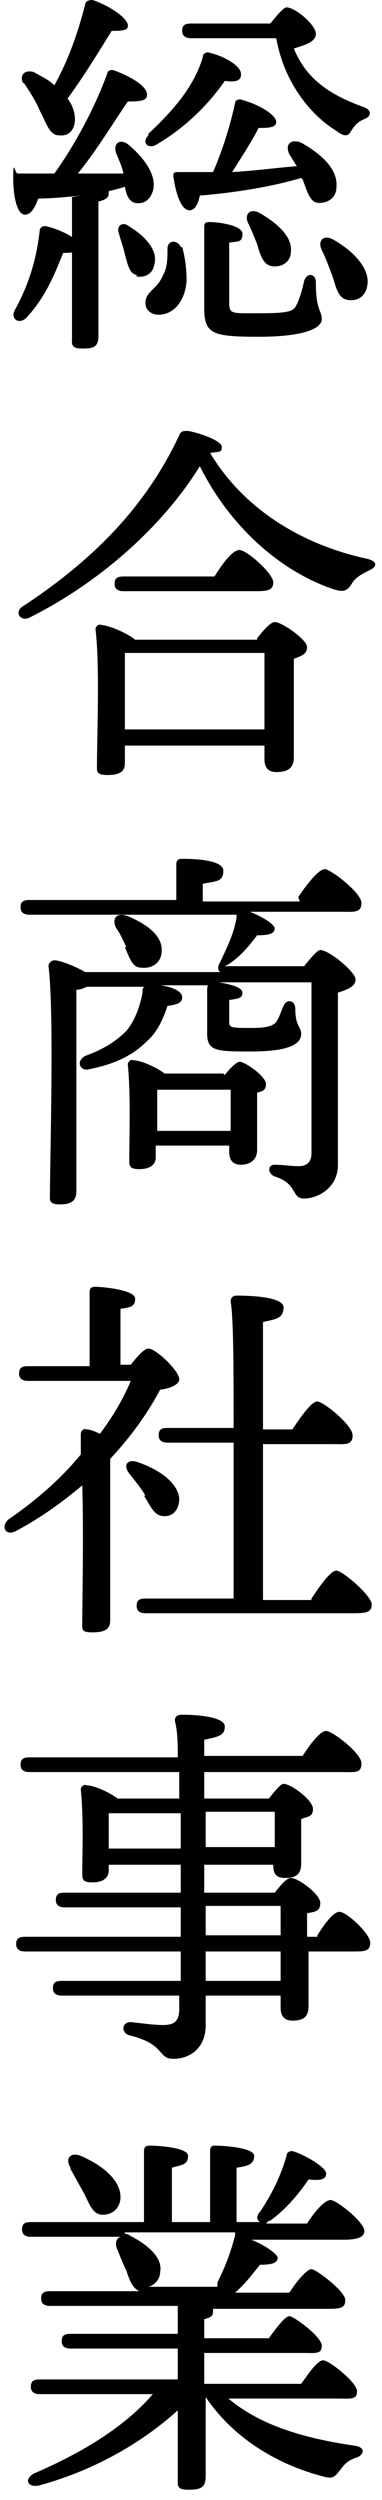
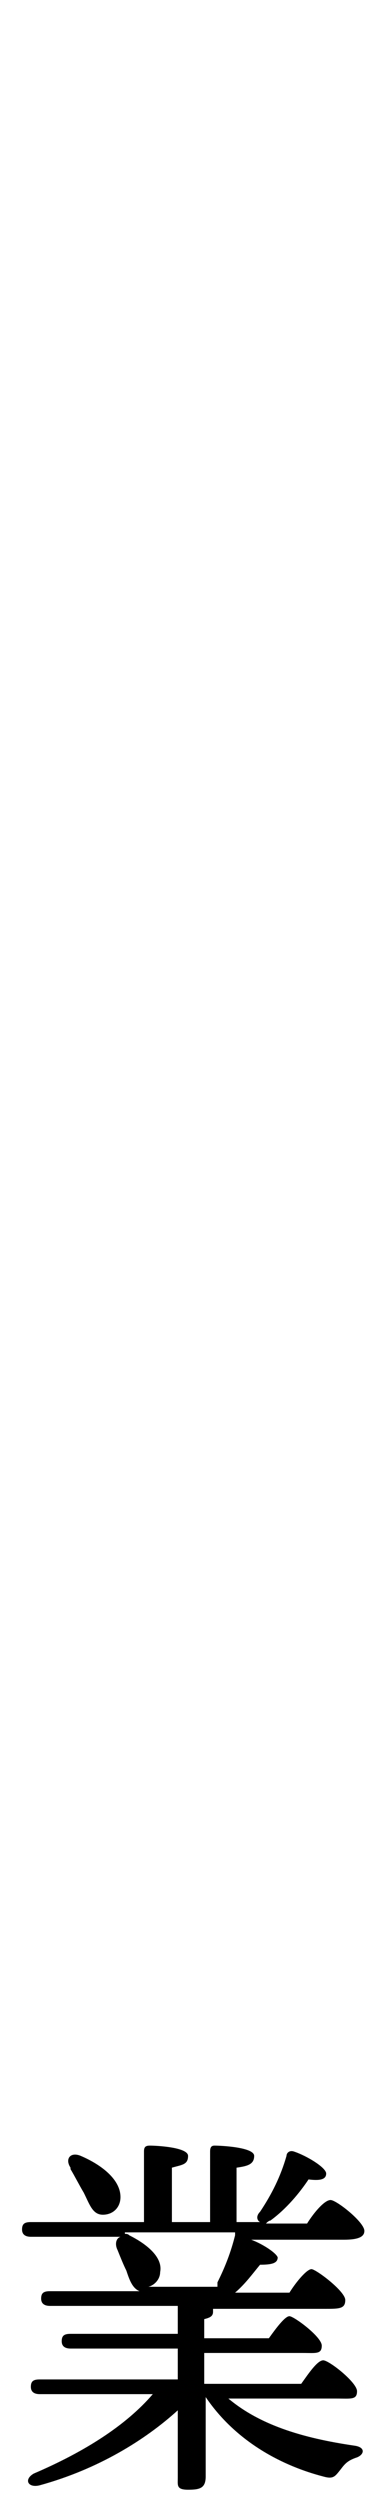
<svg xmlns="http://www.w3.org/2000/svg" id="_レイヤー_1" data-name="レイヤー 1" version="1.1" viewBox="0 0 26 170">
  <defs>
    <style>
      .cls-1 {
        fill: #000;
        stroke-width: 0px;
      }
    </style>
  </defs>
-   <path class="cls-1" d="M5.5,16.7c0,.4-.4.5-1.2.5-.5,1.2-1.1,2.9-2.5,4.4-.5.5-1.1.1-.8-.5,1-1.8,1.5-3.6,1.7-5.4,0-.2.2-.4.5-.3.9.2,2.3.9,2.3,1.4ZM5.5,13.3c-1,.1-2,.2-2.9.2-.2.6-.5,1.1-.9,1.1-.5,0-.8-1.1-.8-2.5s.1-.3.3-.3c.9,0,1.7,0,2.5,0,1.5-2.1,2.8-4.6,3.6-6.8,0-.2.3-.3.5-.2,1.1.4,2.3,1.1,2.2,1.7,0,.4-.7.4-1.3.4-.9,1.3-2.1,3.3-3.4,4.9,1.1,0,2.2,0,3.1,0-.1-.5-.3-.9-.5-1.4-.2-.6.2-1,.8-.6,1.2,1,2,2.2,1.7,3.2-.2.6-.6.9-1.2.8-.4-.1-.6-.5-.7-1.1-.3.1-.7.2-1.1.3,0,0,0,.1,0,.2,0,.2-.2.4-.7.5v3.8c0,2.7,0,4.5,0,5.3s-.3.9-1.1.9-.7-.3-.7-.8c0-.9,0-2.7,0-5.4v-4.1ZM1.6,5.7c-.3-.5,0-1,.7-.8.5.3,1,.5,1.4.9,1-1.8,1.6-3.6,2.1-5.5,0-.2.2-.3.5-.3,1.2.4,2.5,1.3,2.4,1.8,0,.3-.6.3-1.1.3-.8,1.3-1.9,3.1-3,4.6.3.4.5.9.5,1.4,0,.7-.4,1.2-1.1,1.1-.6,0-.8-.7-1.3-1.7-.3-.7-.7-1.3-1.1-1.9ZM9.3,18.7c-.5-.1-.6-.7-.8-1.4-.1-.5-.3-1-.4-1.4-.2-.5.2-.9.7-.5,1,.6,2,1.6,1.7,2.6-.1.6-.6.9-1.2.8ZM12.4,16.8c.2.7.3,1.5.3,2.3-.1,1.4-.9,2.3-1.9,2.3-.5,0-.9-.3-.9-.8,0-.8.8-.9,1.2-1.9.3-.5.3-1.2.3-1.8,0-.6.7-.6.9-.1ZM10.1,9.1c1.7-1.6,3.1-3.2,3.7-5.2,0-.3.3-.4.5-.3.9.2,2.2.9,2.1,1.5,0,.4-.4.5-1.1.4-.9,1.3-2.4,3-4.6,4.3-.6.4-1.1-.1-.6-.6ZM20.5,12.1c-2,.6-4.5,1-6.9,1.2-.1.5-.3,1-.7,1-.5,0-.9-.9-1.1-2.3,0-.2,0-.3.3-.3.8,0,1.6,0,2.4,0,.7-1.6,1.2-3.3,1.5-4.7,0-.2.3-.3.5-.2,1.1.3,2.3,1,2.3,1.5,0,.4-.6.4-1.2.4-.4.8-1.1,1.9-1.8,3,1.7-.1,3.1-.3,4.4-.4-.2-.3-.3-.5-.5-.8-.3-.6,0-1.1.8-.8,1.4.8,2.5,1.8,2.4,3,0,.7-.5,1.1-1.2,1.1-.6,0-.8-.8-1.1-1.6ZM18.4,1.6c.4-.5.9-1.1,1.1-1.1.6,0,2,1.2,2,1.8s-.9.8-1.5,1c.9,2.2,2.6,3.2,4.8,4,.5.2.5.6,0,.8-.5.2-.7.5-.9.8-.2.4-.5.4-1,0-1.5-.9-3.5-3-4.1-6.3h-5.8c-.3,0-.6-.1-.6-.5s.2-.5.6-.5h5.4ZM21.5,19.3c0,1.8.4,1.8.4,2.4s-1.1,1.2-4.3,1.2-3.7-.2-3.7-2,0-3.7,0-5.3c0-.4,0-.5.4-.5.5,0,2.2.2,2.2.8s-.3.5-.9.6c0,1.1,0,3.1,0,4s.1.8,2.2.8,2.2-.2,2.4-.6c.2-.4.4-1.1.5-1.6.2-.6.8-.5.8.1ZM17.7,14.5c1.2.7,2.2,1.6,2.1,2.6,0,.7-.6,1.1-1.3,1-.6-.1-.8-.8-1-1.5-.2-.5-.4-1-.6-1.4-.3-.6.1-1.1.8-.7ZM25,19.4c-.1.7-.6,1.1-1.3,1-.7-.1-.8-.8-1.1-1.7-.2-.5-.4-1.1-.7-1.7-.3-.6.1-1.1.8-.7,1.4.8,2.5,2,2.3,3.1Z" />
-   <path class="cls-1" d="M25.1,38.8c-.6.3-.9.5-1.1.8-.3.5-.5.7-1.2.5-3.4-1.1-7-4-9.2-8.4-2.4,3.9-6.6,7.8-11.6,10.3-.6.3-1.1-.4-.4-.8,4.7-3.1,8.3-6.7,10.6-11.6.1-.3.3-.3.6-.3,1,.2,2.3.7,2.3,1.1s-.2.3-.8.4c2.4,4,6.5,6.3,10.7,7.2.8.2.6.6.1.8ZM17.5,43.4c.4-.5.9-1.1,1.2-1.1.5,0,2.2,1.2,2.2,1.7s-.4.6-.9.8c0,2,0,5.7,0,6.7,0,.8-.5,1-1.2,1s-.8-.5-.8-.9v-.9h-9.5v1.2c0,.6-.4.8-1.2.8s-.7-.3-.7-.7c0-1.8.2-6.8-.1-9.2,0-.2.2-.4.4-.3.4,0,1.7.5,2.3,1h8.3ZM8.4,40.2c-.3,0-.6-.1-.6-.5s.2-.5.6-.5h6.2c.5-.8,1.2-1.8,1.7-1.8s2.3,1.6,2.3,2.2-.5.6-1.4.6h-8.8ZM18,49.6c0-1.7,0-4,0-5.2h-9.5c0,.7,0,2.9,0,3.4v1.8h9.5Z" />
-   <path class="cls-1" d="M20.3,61c.6-.9,1.4-1.9,1.8-1.9s2.5,1.6,2.5,2.3-.5.6-1.5.6h-6.1c.8.3,1.6.8,1.7,1.1,0,.4-.4.5-1.2.5-.6.8-1.2,1.5-2,2,0,0-.2.1-.2.1h5.4c.4-.5.9-1.1,1.1-1.1.6,0,2.4,1.5,2.4,2s-.6.7-1.2.9c0,3,0,7.8,0,11.7,0,1.6-1.4,2.3-2.3,2.3s-.4-1-2-1.5c-.5-.2-.5-.8,0-.8s1.1.1,1.6.1.9-.2.9-.9c0-1.4,0-3.9,0-5.8v-5.8h-6.3c.6.1,1.6.3,1.6.7s-.3.4-.9.5c0,.2,0,1.4,0,1.5,0,.4.2.4,1.5.4s1.4-.2,1.6-.3c.3-.3.4-.8.6-1.2.2-.5.8-.4.8.2,0,1.2.4,1.2.4,1.7,0,.8-1.1,1.2-3.4,1.2s-3,0-3-1.2,0-2.4,0-2.9c0-.2,0-.4.1-.4h-3.3c.8.1,1.5.4,1.5.8s-.3.5-1,.6c-.3.9-.7,1.8-1.4,2.4-.8.8-1.9,1.5-3.9,1.9-.6.2-1-.5-.3-.9,1.4-.5,2.2-1.1,2.8-1.7.5-.6.9-1.5,1.1-2.6,0-.2,0-.4.2-.4h-4c-.2.1-.4.2-.7.2,0,1.3,0,5.4,0,6.2v7.5c0,.6-.3.9-1.1.9s-.7-.3-.7-.7c0-2.5.3-12.4-.1-15.5,0-.2.2-.4.4-.4.4,0,1.4.4,2.1.8h9.2c-.2-.1-.2-.4,0-.7.4-.9.9-1.8,1.1-3,0,0,0-.1,0-.2H2c-.3,0-.6-.1-.6-.5s.2-.5.6-.5h10c0-.9,0-1.8,0-2.4,0-.3.1-.4.4-.4.4,0,2.8,0,2.8.8s-.5.7-1.4.9v1.2h6.6ZM8.6,64.4c-.2-.4-.4-.9-.7-1.3-.3-.6,0-1.1.8-.8,1.2.5,2.4,1.3,2.3,2.4,0,.7-.6,1.2-1.4,1.1-.6,0-.8-.7-1.1-1.4ZM15.3,73.1c.3-.4.8-.9,1-.9.4,0,1.8,1,1.8,1.5s-.3.5-.6.6c0,1.1,0,3.3,0,3.9s-.4,1-1.1,1-.8-.5-.8-.9v-.4h-5v.8c0,.5-.4.8-1.1.8s-.7-.2-.7-.7c0-1.5.1-4.4-.1-6.4,0-.2.2-.4.4-.3.5,0,1.6.5,2.1.9h4ZM15.7,76.9c0-.9,0-2,0-2.8h-5c0,.5,0,1.7,0,2.1v.7h5Z" />
-   <path class="cls-1" d="M8.9,92.8c.4-.5.9-1.1,1.2-1.1.5,0,2.1,1.5,2.1,2.1,0,.3-.5.6-1.3.7-.8,1.5-1.9,3.1-3.4,4.7,0,1.4,0,4.3,0,5s0,5.3,0,6c0,.6-.4.8-1.2.8s-.7-.2-.7-.7c0-1.6.1-5.9,0-9.3-1.3,1.1-2.8,2.2-4.5,3.1-.7.4-1.1-.3-.5-.8,1.9-1.3,3.6-2.8,4.9-4.4,0-.5,0-1,0-1.4,0-.2.2-.4.4-.3.2,0,.5.1.9.3.9-1.2,1.6-2.4,2.1-3.6H1.9c-.3,0-.6-.1-.6-.5s.2-.5.6-.5h4.2c0-1.6,0-3.9,0-5,0-.3.1-.4.4-.4.4,0,2.7.2,2.7.8s-.4.6-1,.7v3.8h.9ZM9.9,101.7c-.3-.5-.7-1-1.1-1.5-.4-.5-.2-1,.5-.8,1.5.5,2.8,1.4,2.9,2.5,0,.6-.3,1.2-1,1.2-.7,0-.9-.6-1.4-1.4ZM21.2,108.7c.6-.9,1.3-1.9,1.7-1.9s2.4,1.7,2.4,2.3-.5.6-1.4.6h-14c-.3,0-.6-.1-.6-.5s.2-.5.6-.5h6c0-2.1,0-6.4,0-10.6h-4.5c-.3,0-.6-.1-.6-.5s.2-.5.6-.5h4.5c0-3.9,0-7.4-.2-8.6,0-.2.1-.4.4-.4.4,0,3.2,0,3.2.8s-.6.8-1.4,1v7.3h2c.6-.9,1.3-1.9,1.7-1.9s2.4,1.6,2.4,2.3-.5.6-1.4.6h-4.7v10.6h3.3Z" />
-   <path class="cls-1" d="M21.6,131.6c.5-.8,1.1-1.6,1.5-1.6.5,0,2.1,1.5,2.1,2.1s-.4.6-1.2.6h-3c0,1.6,0,3.2,0,3.7,0,.8-.4,1-1.1,1s-.8-.5-.8-.9v-.8h-5.1v2c0,1.6-1.1,2.3-2.2,2.3s-.5-1-3-1.6c-.6-.2-.5-.9.1-.9.9.1,1.6.2,2.2.2.7,0,1.1-.2,1.1-1.1,0-.3,0-.6,0-.9H4.2c-.3,0-.6-.1-.6-.5s.2-.5.6-.5h8.1v-2H1.7c-.3,0-.6-.1-.6-.5s.2-.5.6-.5h10.6v-2h-7.9c-.3,0-.6-.1-.6-.5s.2-.5.6-.5h7.9v-1.9h-4.9v.4c0,.5-.4.8-1.1.8s-.7-.2-.7-.7c0-1.4.1-3.6-.1-5.6,0-.2.2-.4.4-.3.5,0,1.6.5,2.1.9h4.2c0-.6,0-1.2,0-1.8H2c-.3,0-.6-.1-.6-.5s.2-.5.6-.5h10.1c0-.9,0-1.7-.2-2.5,0-.3.2-.4.5-.4,1.3,0,2.9.2,2.9.8s-.4.7-1.4.9v1.1s6.7,0,6.7,0c.5-.8,1.2-1.7,1.6-1.7s2.4,1.5,2.4,2.2-.4.6-1.4.6h-9.3v1.8s4.4,0,4.4,0c.4-.5.8-1,1-1,.5,0,2,1.1,2,1.7s-.4.5-.8.7c0,1,0,2.4,0,3,0,.8-.4,1-1.1,1s-.8-.4-.8-.9h-4.7v1.9h4.8c.4-.5.8-1,1.1-1,.5,0,2,1.1,2,1.7s-.4.6-.9.7v1.6h.7ZM7.4,125.7h4.9v-2.4h-4.9c0,.4,0,1.4,0,1.8v.6ZM14,123.2v2.4h4.7v-2.4c0,0-4.7,0-4.7,0ZM14,131.6h5.1v-2h-5.1v2ZM19.1,132.7h-5.1v2h5.1v-2Z" />
  <path class="cls-1" d="M15.1,162.7c2.3,2.2,5.6,3.1,9,3.6.8.1.7.6.2.8-.6.2-.8.4-1.1.8-.4.5-.5.7-1.2.5-2.7-.7-5.9-2.3-8-5.4,0,2.8,0,4.6,0,5.4s-.4.9-1.2.9-.7-.3-.7-.8c0-.7,0-2.2,0-4.6-2.2,2-5.4,4-9.4,5.1-.8.2-1.1-.4-.4-.8,3.5-1.5,6.3-3.3,8.1-5.4H2.7c-.3,0-.6-.1-.6-.5s.2-.5.6-.5h9.4v-2.1h-7.3c-.3,0-.6-.1-.6-.5s.2-.5.6-.5h7.3v-1.9H3.4c-.3,0-.6-.1-.6-.5s.2-.5.6-.5h6.1c-.5-.2-.7-.8-.9-1.4-.2-.4-.4-.9-.6-1.4-.2-.4-.1-.8.2-.9H2.1c-.3,0-.6-.1-.6-.5s.2-.5.6-.5h7.7c0-1.6,0-3.8,0-4.8,0-.3.1-.4.4-.4.4,0,2.6.1,2.6.7s-.4.6-1.1.8v3.7h2.6c0-1.6,0-3.8,0-4.8,0-.3.1-.4.3-.4.4,0,2.7.1,2.7.7s-.5.7-1.2.8v3.7h1.6c-.2-.1-.3-.4,0-.7.8-1.2,1.4-2.4,1.8-3.8,0-.2.2-.4.5-.3.9.3,2.2,1.1,2.2,1.5,0,.4-.4.5-1.2.4-.6.9-1.5,2-2.6,2.8-.1,0-.2.1-.3.2h2.8c.5-.8,1.2-1.6,1.6-1.6s2.3,1.5,2.3,2.1c0,.4-.4.6-1.4.6h-6.3c.8.3,1.7.9,1.8,1.2,0,.4-.4.5-1.2.5-.5.6-1,1.3-1.7,1.9h3.7c.5-.8,1.2-1.6,1.5-1.6s2.3,1.5,2.3,2.1-.4.6-1.4.6h-7.6c0,0,0,.1,0,.2,0,.3-.2.4-.6.5v1.3h4.4c.5-.7,1.1-1.5,1.4-1.5s2.2,1.4,2.2,2-.4.5-1.3.5h-6.7v2.1h6.6c.5-.7,1.1-1.6,1.5-1.6s2.3,1.5,2.3,2.1-.4.5-1.4.5h-7.8ZM4.8,147.4c-.4-.6,0-1.1.7-.8,1.4.6,2.7,1.6,2.7,2.8,0,.7-.5,1.2-1.2,1.2-.7,0-.9-.7-1.3-1.5-.3-.5-.6-1.1-.9-1.6ZM8.5,151.9c.1,0,.2,0,.3.1,1.2.6,2.3,1.5,2.1,2.5,0,.5-.4.9-.8,1h4.7c0,0,0-.2,0-.3.5-1,.9-2,1.2-3.2,0,0,0-.1,0-.2h-7.5Z" />
</svg>